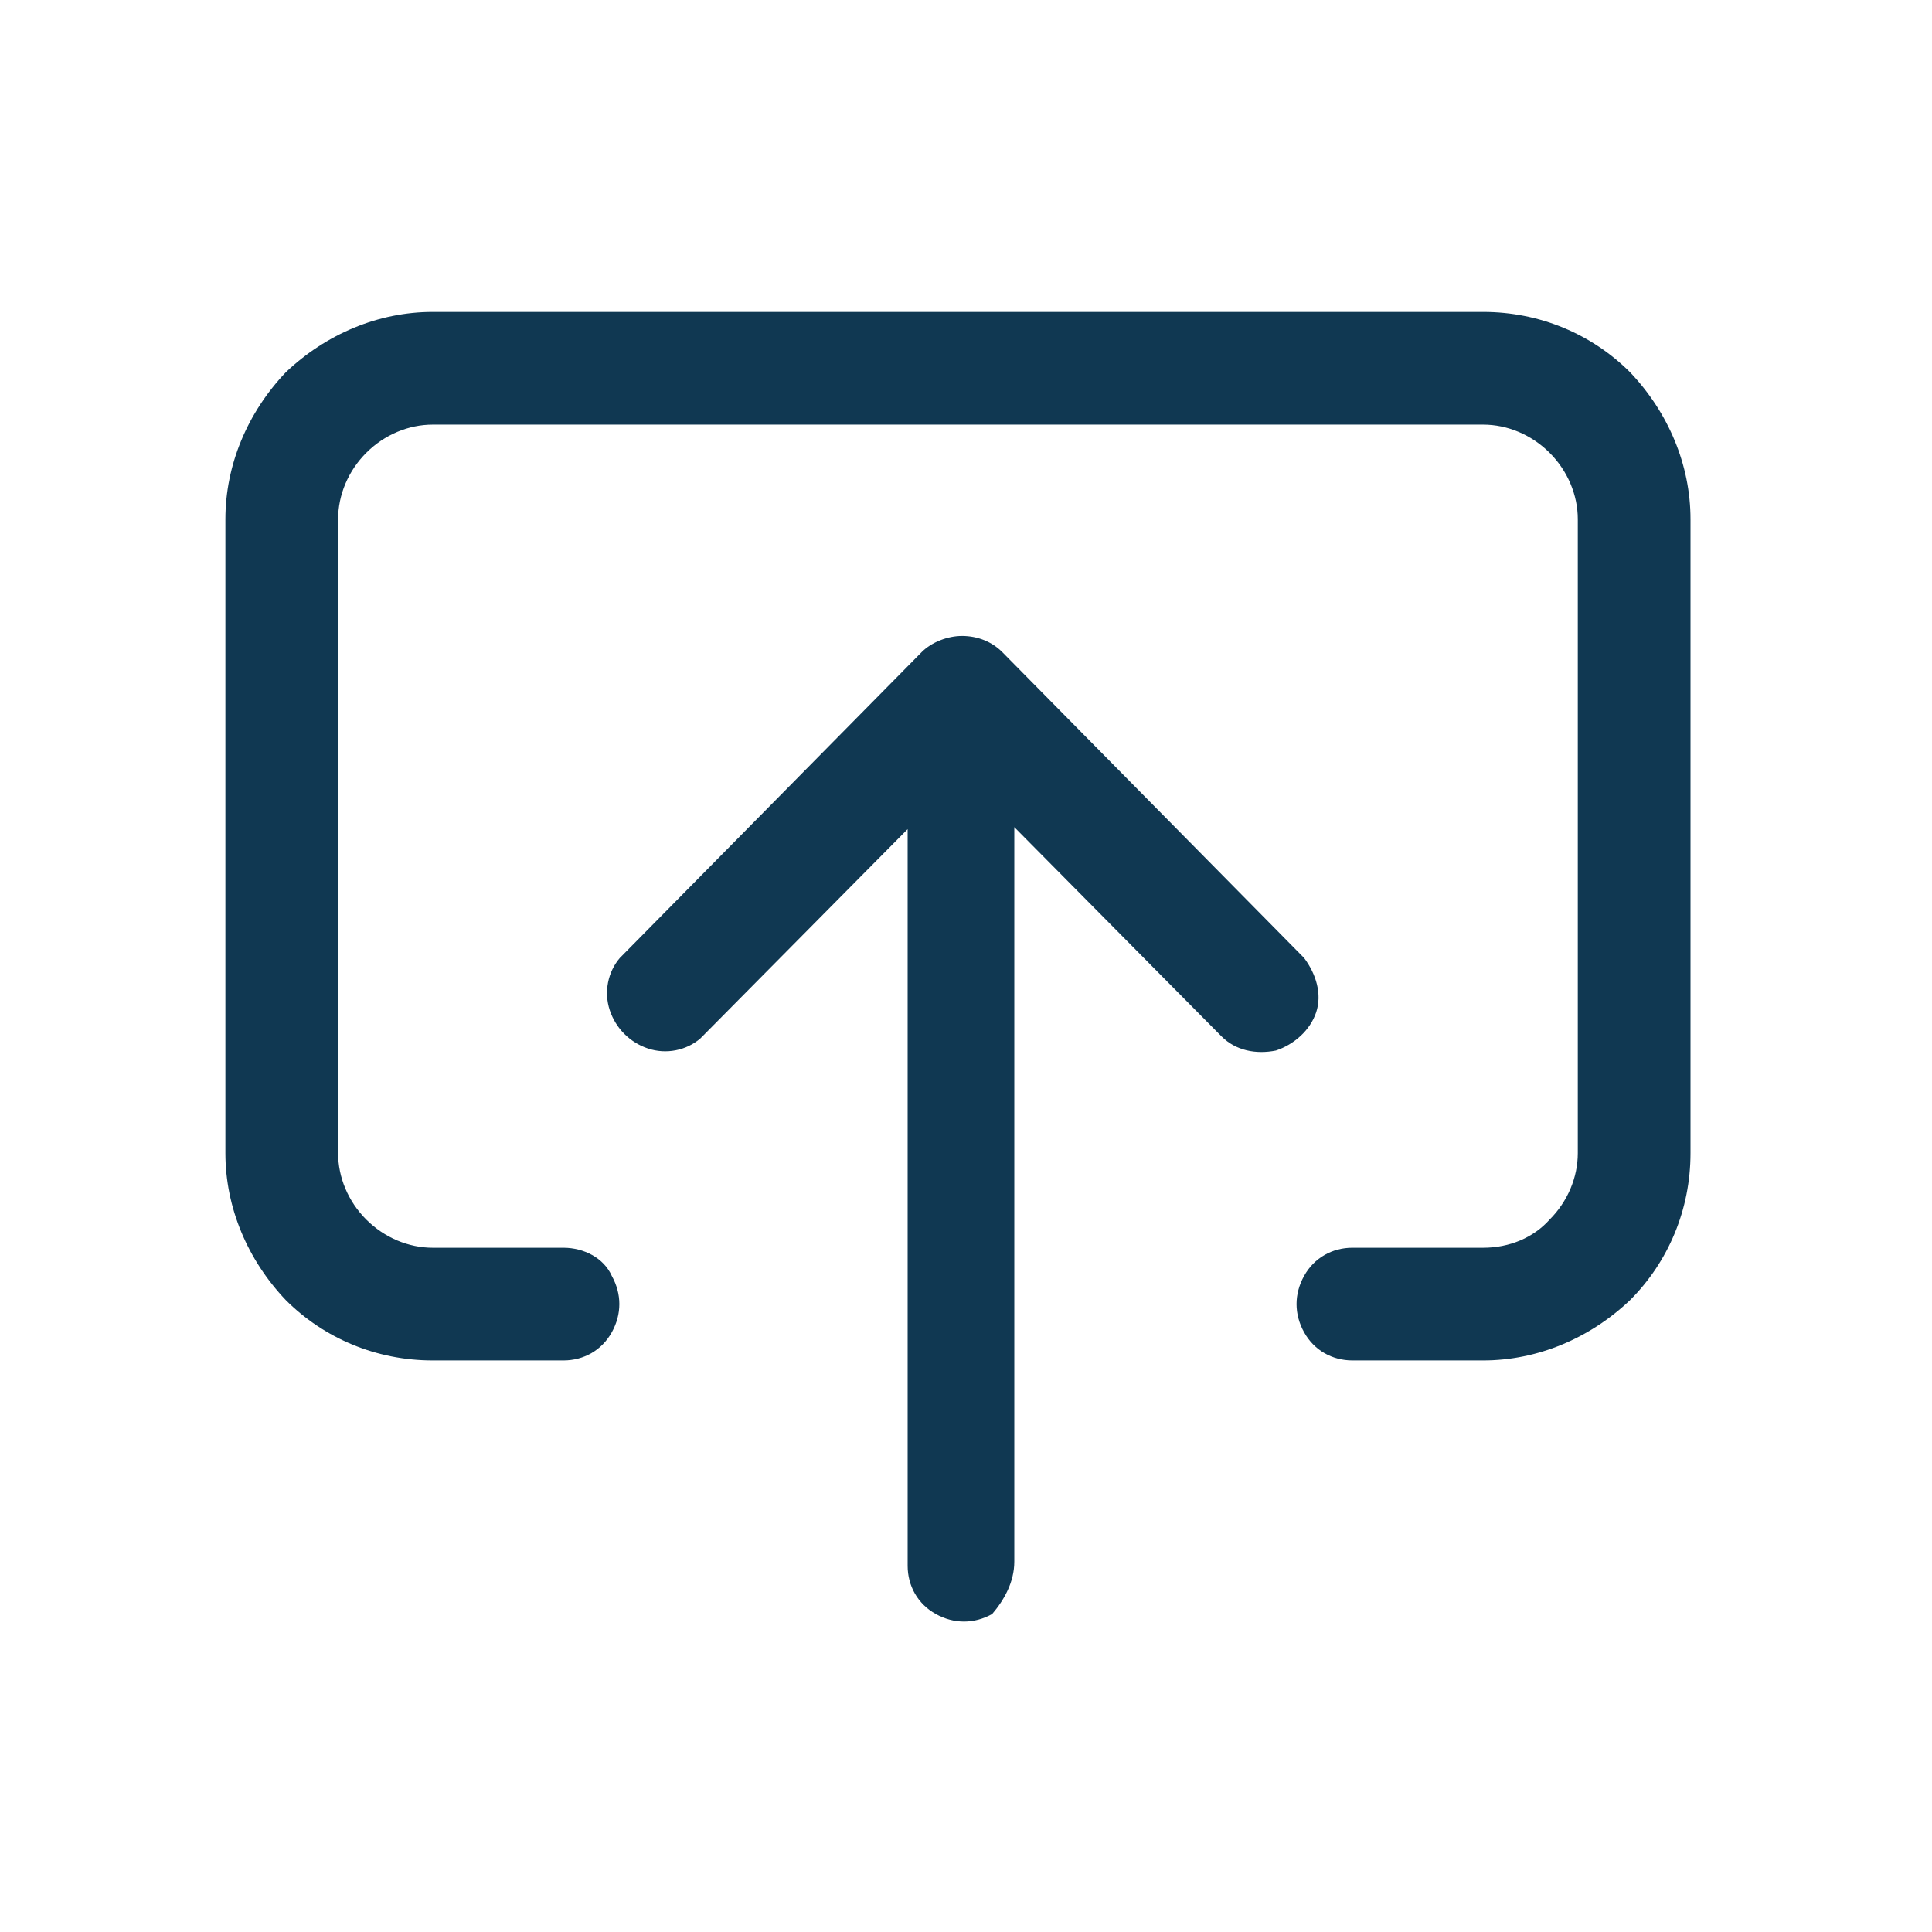
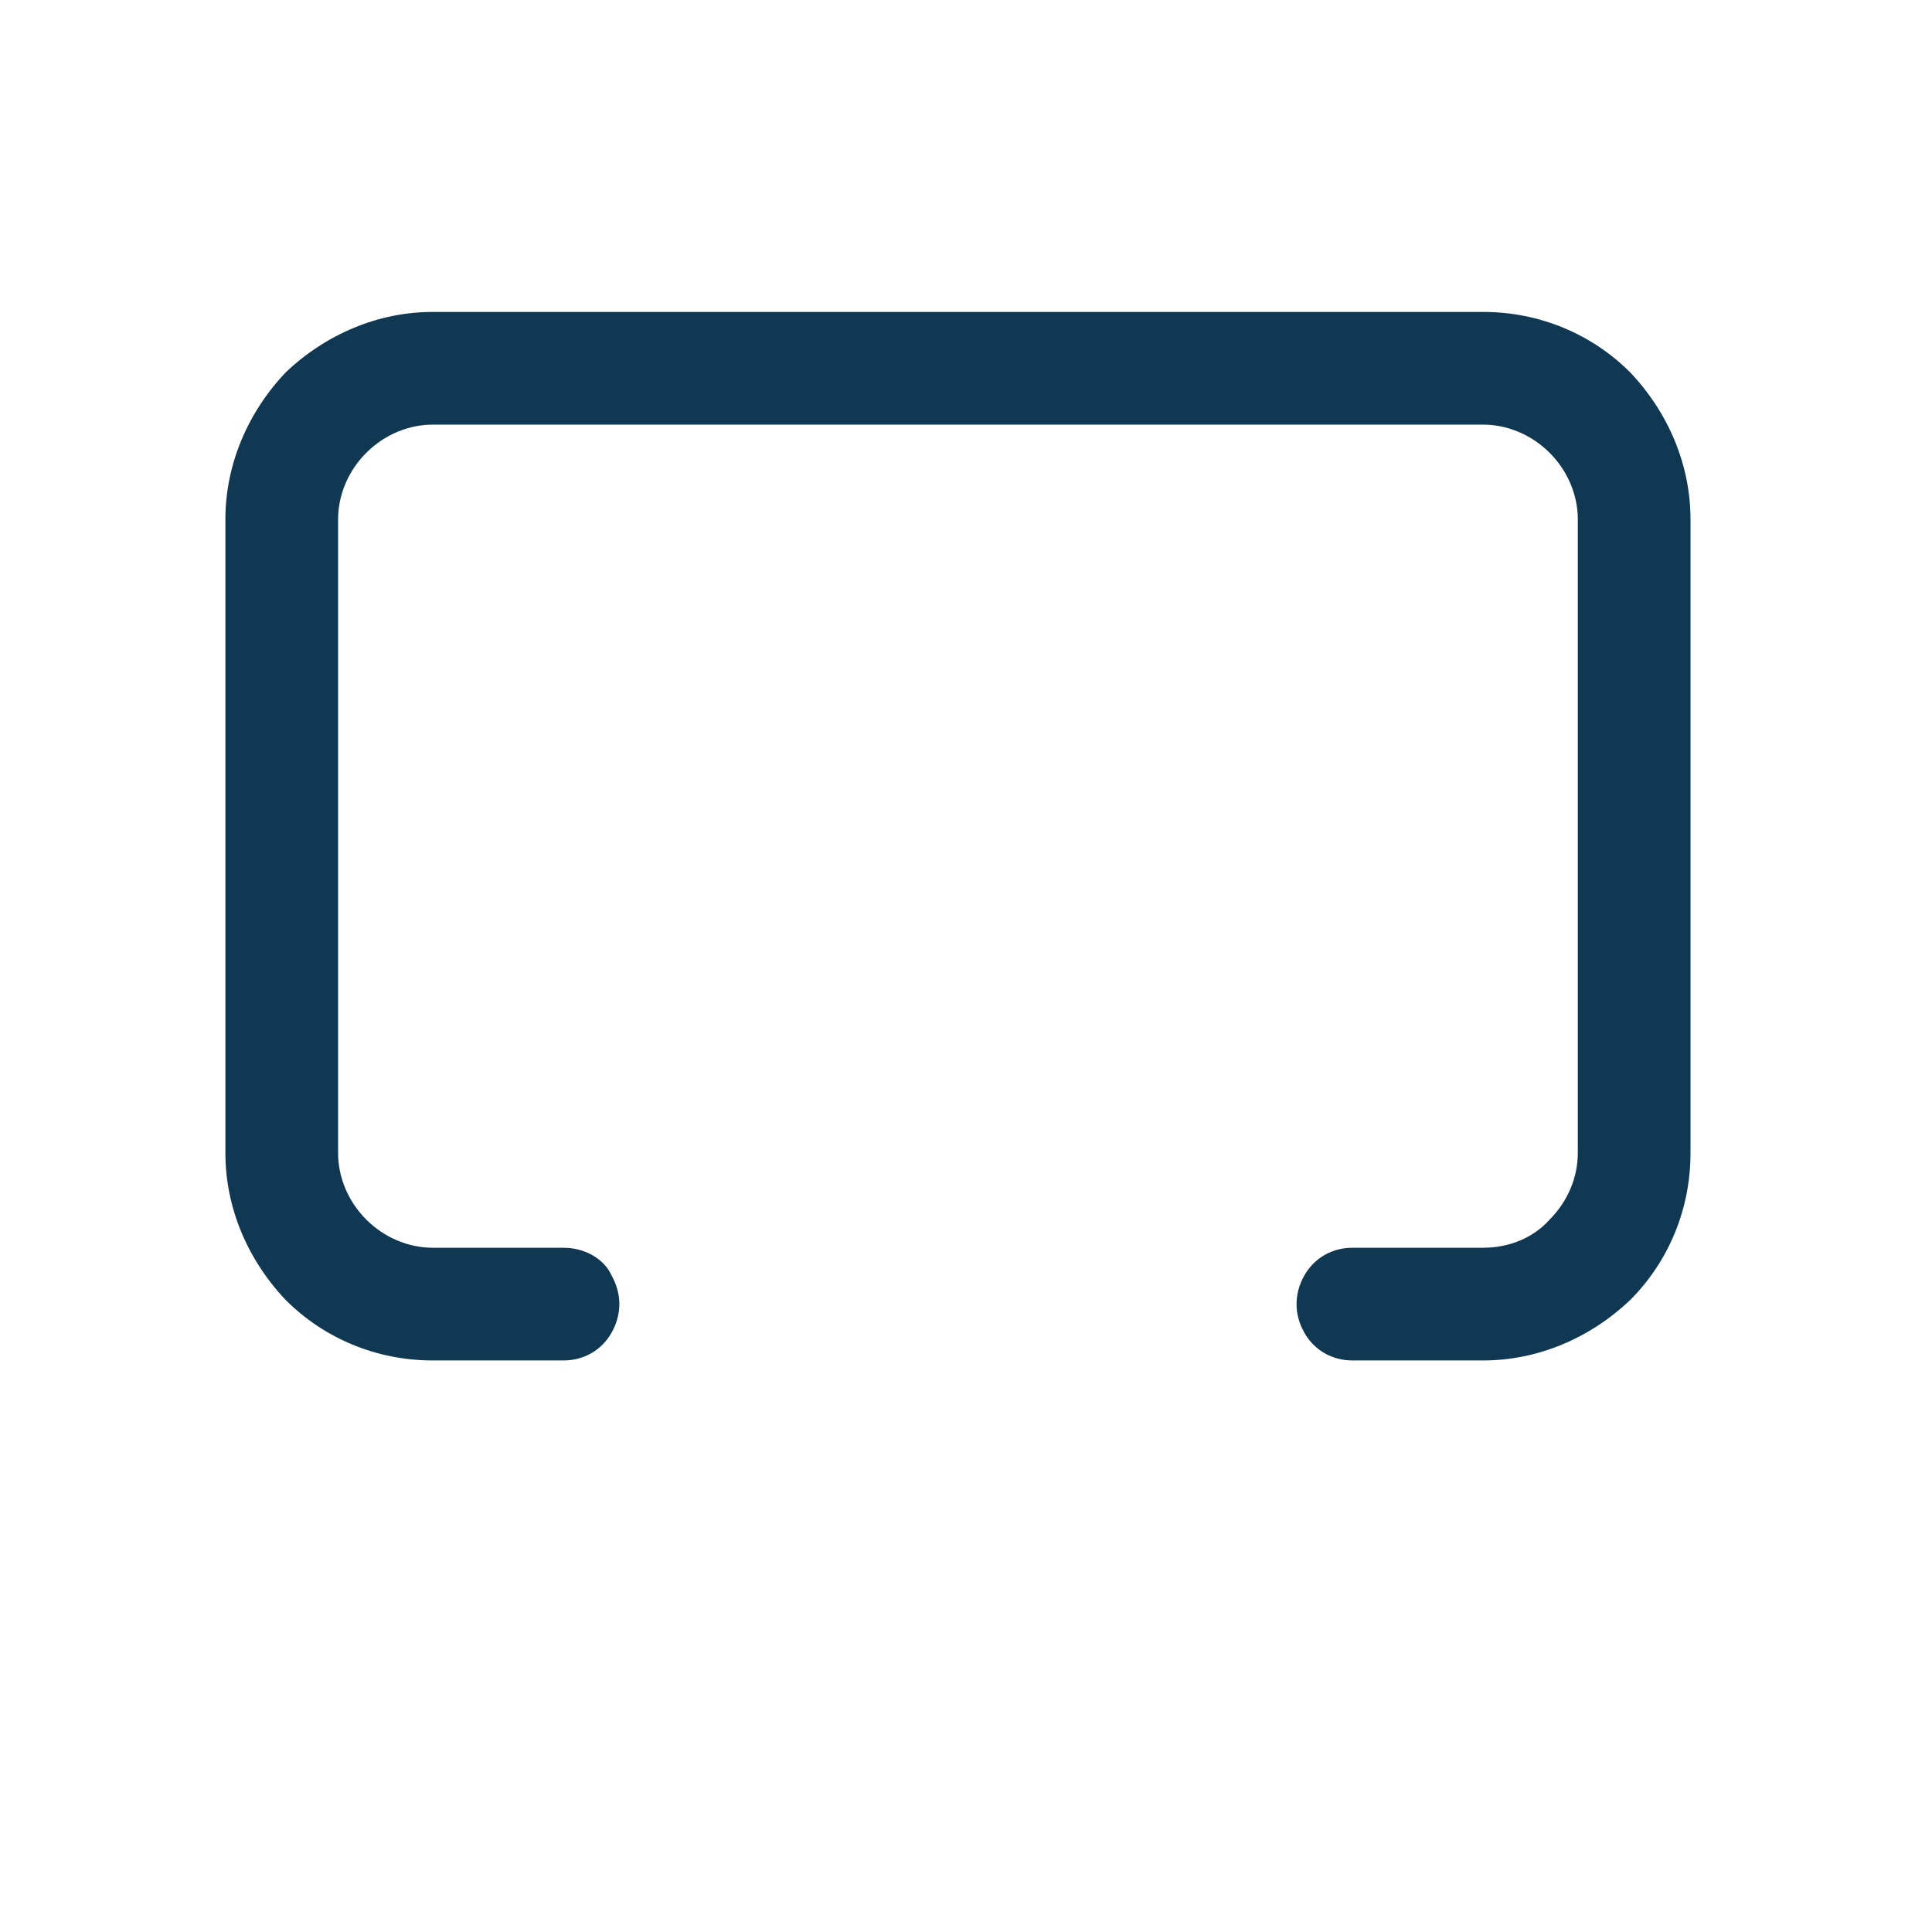
<svg xmlns="http://www.w3.org/2000/svg" version="1.1" id="Capa_1" x="0px" y="0px" viewBox="0 0 96 96" style="enable-background:new 0 0 96 96;" xml:space="preserve">
  <style type="text/css">
	.st0{fill:#103852;}
</style>
  <path class="st0" d="M11.2,25.8v31.5c0,2.7,1.1,5.3,3,7.3c1.9,1.9,4.5,3,7.3,3H28c1,0,1.9-0.5,2.4-1.4s0.5-1.9,0-2.8  C30,62.5,29,62,28,62h-6.5c-1.2,0-2.4-0.5-3.3-1.4s-1.4-2.1-1.4-3.3V25.8c0-1.2,0.5-2.4,1.4-3.3s2.1-1.4,3.3-1.4h52.2  c1.2,0,2.4,0.5,3.3,1.4s1.4,2.1,1.4,3.3v31.5c0,1.2-0.5,2.4-1.4,3.3c-0.8,0.9-2,1.4-3.3,1.4h-6.5c-1,0-1.9,0.5-2.4,1.4  s-0.5,1.9,0,2.8s1.4,1.4,2.4,1.4h6.5c2.7,0,5.3-1.1,7.3-3c1.9-1.9,3-4.5,3-7.3V25.8c0-2.7-1.1-5.3-3-7.3c-1.9-1.9-4.5-3-7.3-3H21.5  c-2.7,0-5.3,1.1-7.3,3C12.3,20.5,11.2,23.1,11.2,25.8L11.2,25.8z" />
-   <path class="st0" d="M50.4,77.6V41.1l10.3,10.4c0.7,0.7,1.7,0.9,2.7,0.7c0.9-0.3,1.7-1,2-1.9s0-1.9-0.6-2.7l-15-15.2  c-0.5-0.5-1.2-0.8-2-0.8c-0.7,0-1.5,0.3-2,0.8l-15,15.2c-0.6,0.7-0.8,1.7-0.5,2.6c0.3,0.9,1,1.6,1.9,1.9c0.9,0.3,1.9,0.1,2.6-0.5  l10.3-10.4v36.6c0,1,0.5,1.9,1.4,2.4s1.9,0.5,2.8,0C49.9,79.5,50.4,78.6,50.4,77.6L50.4,77.6z" />
</svg>